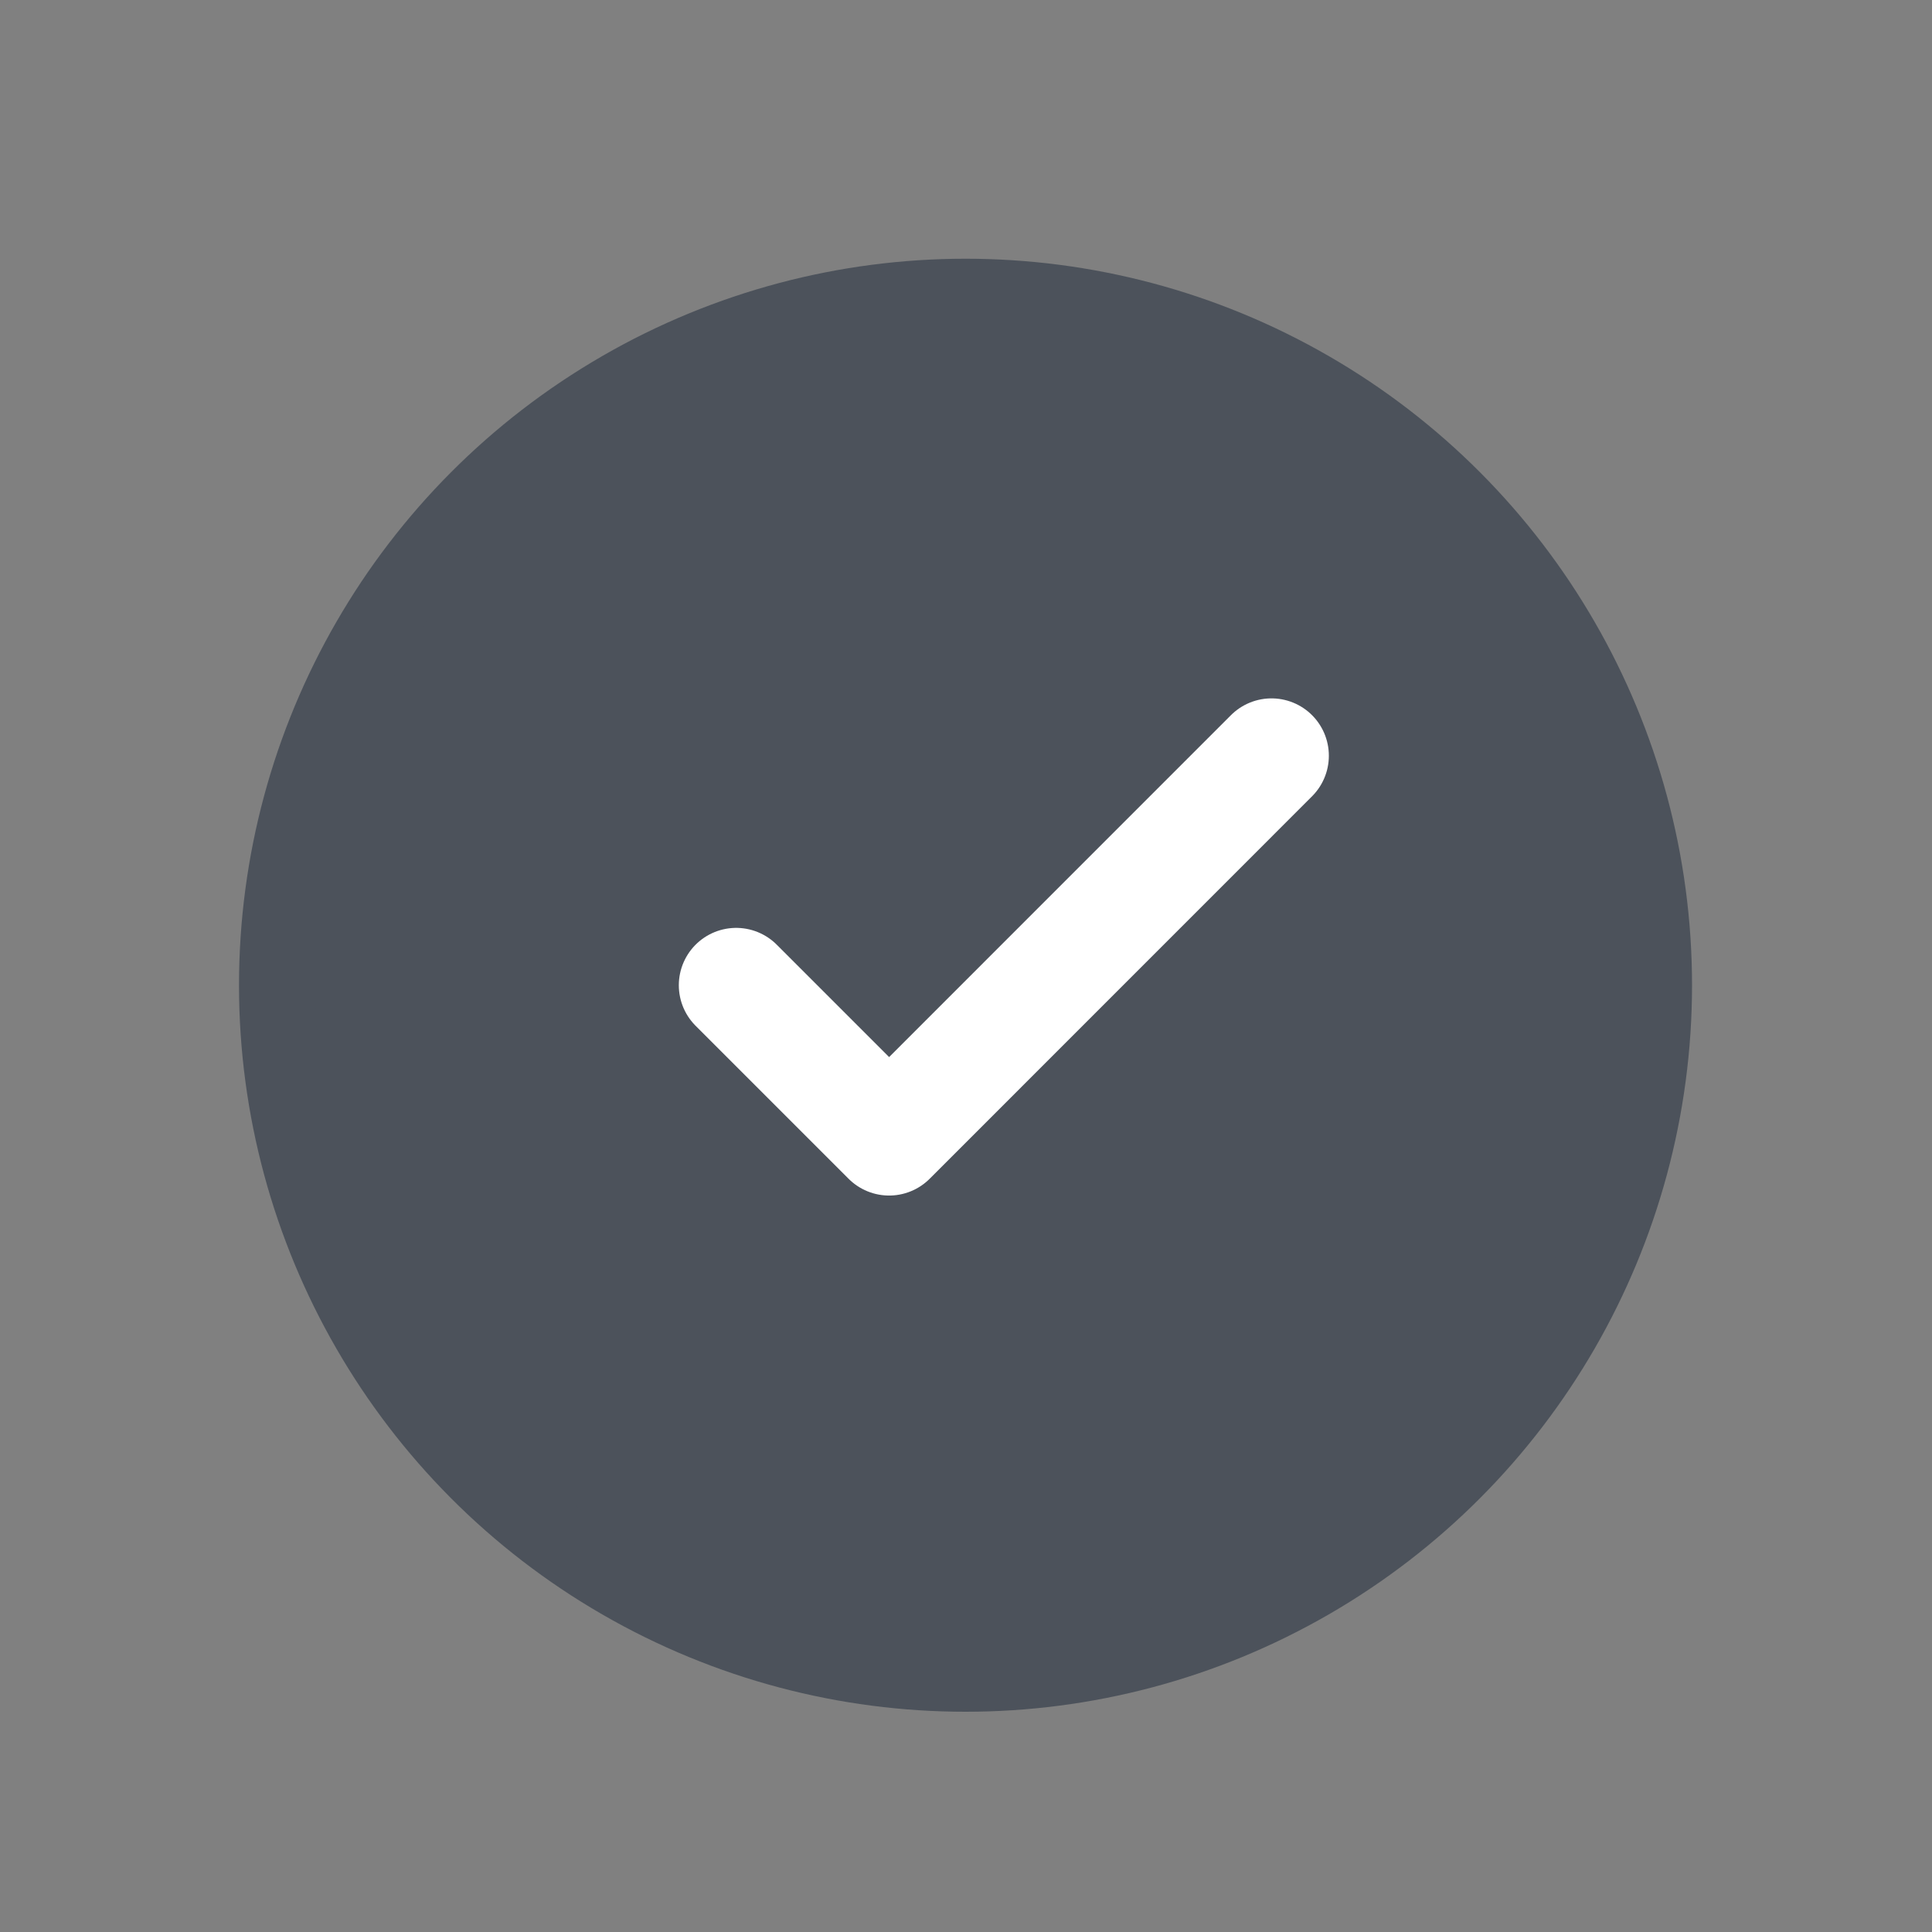
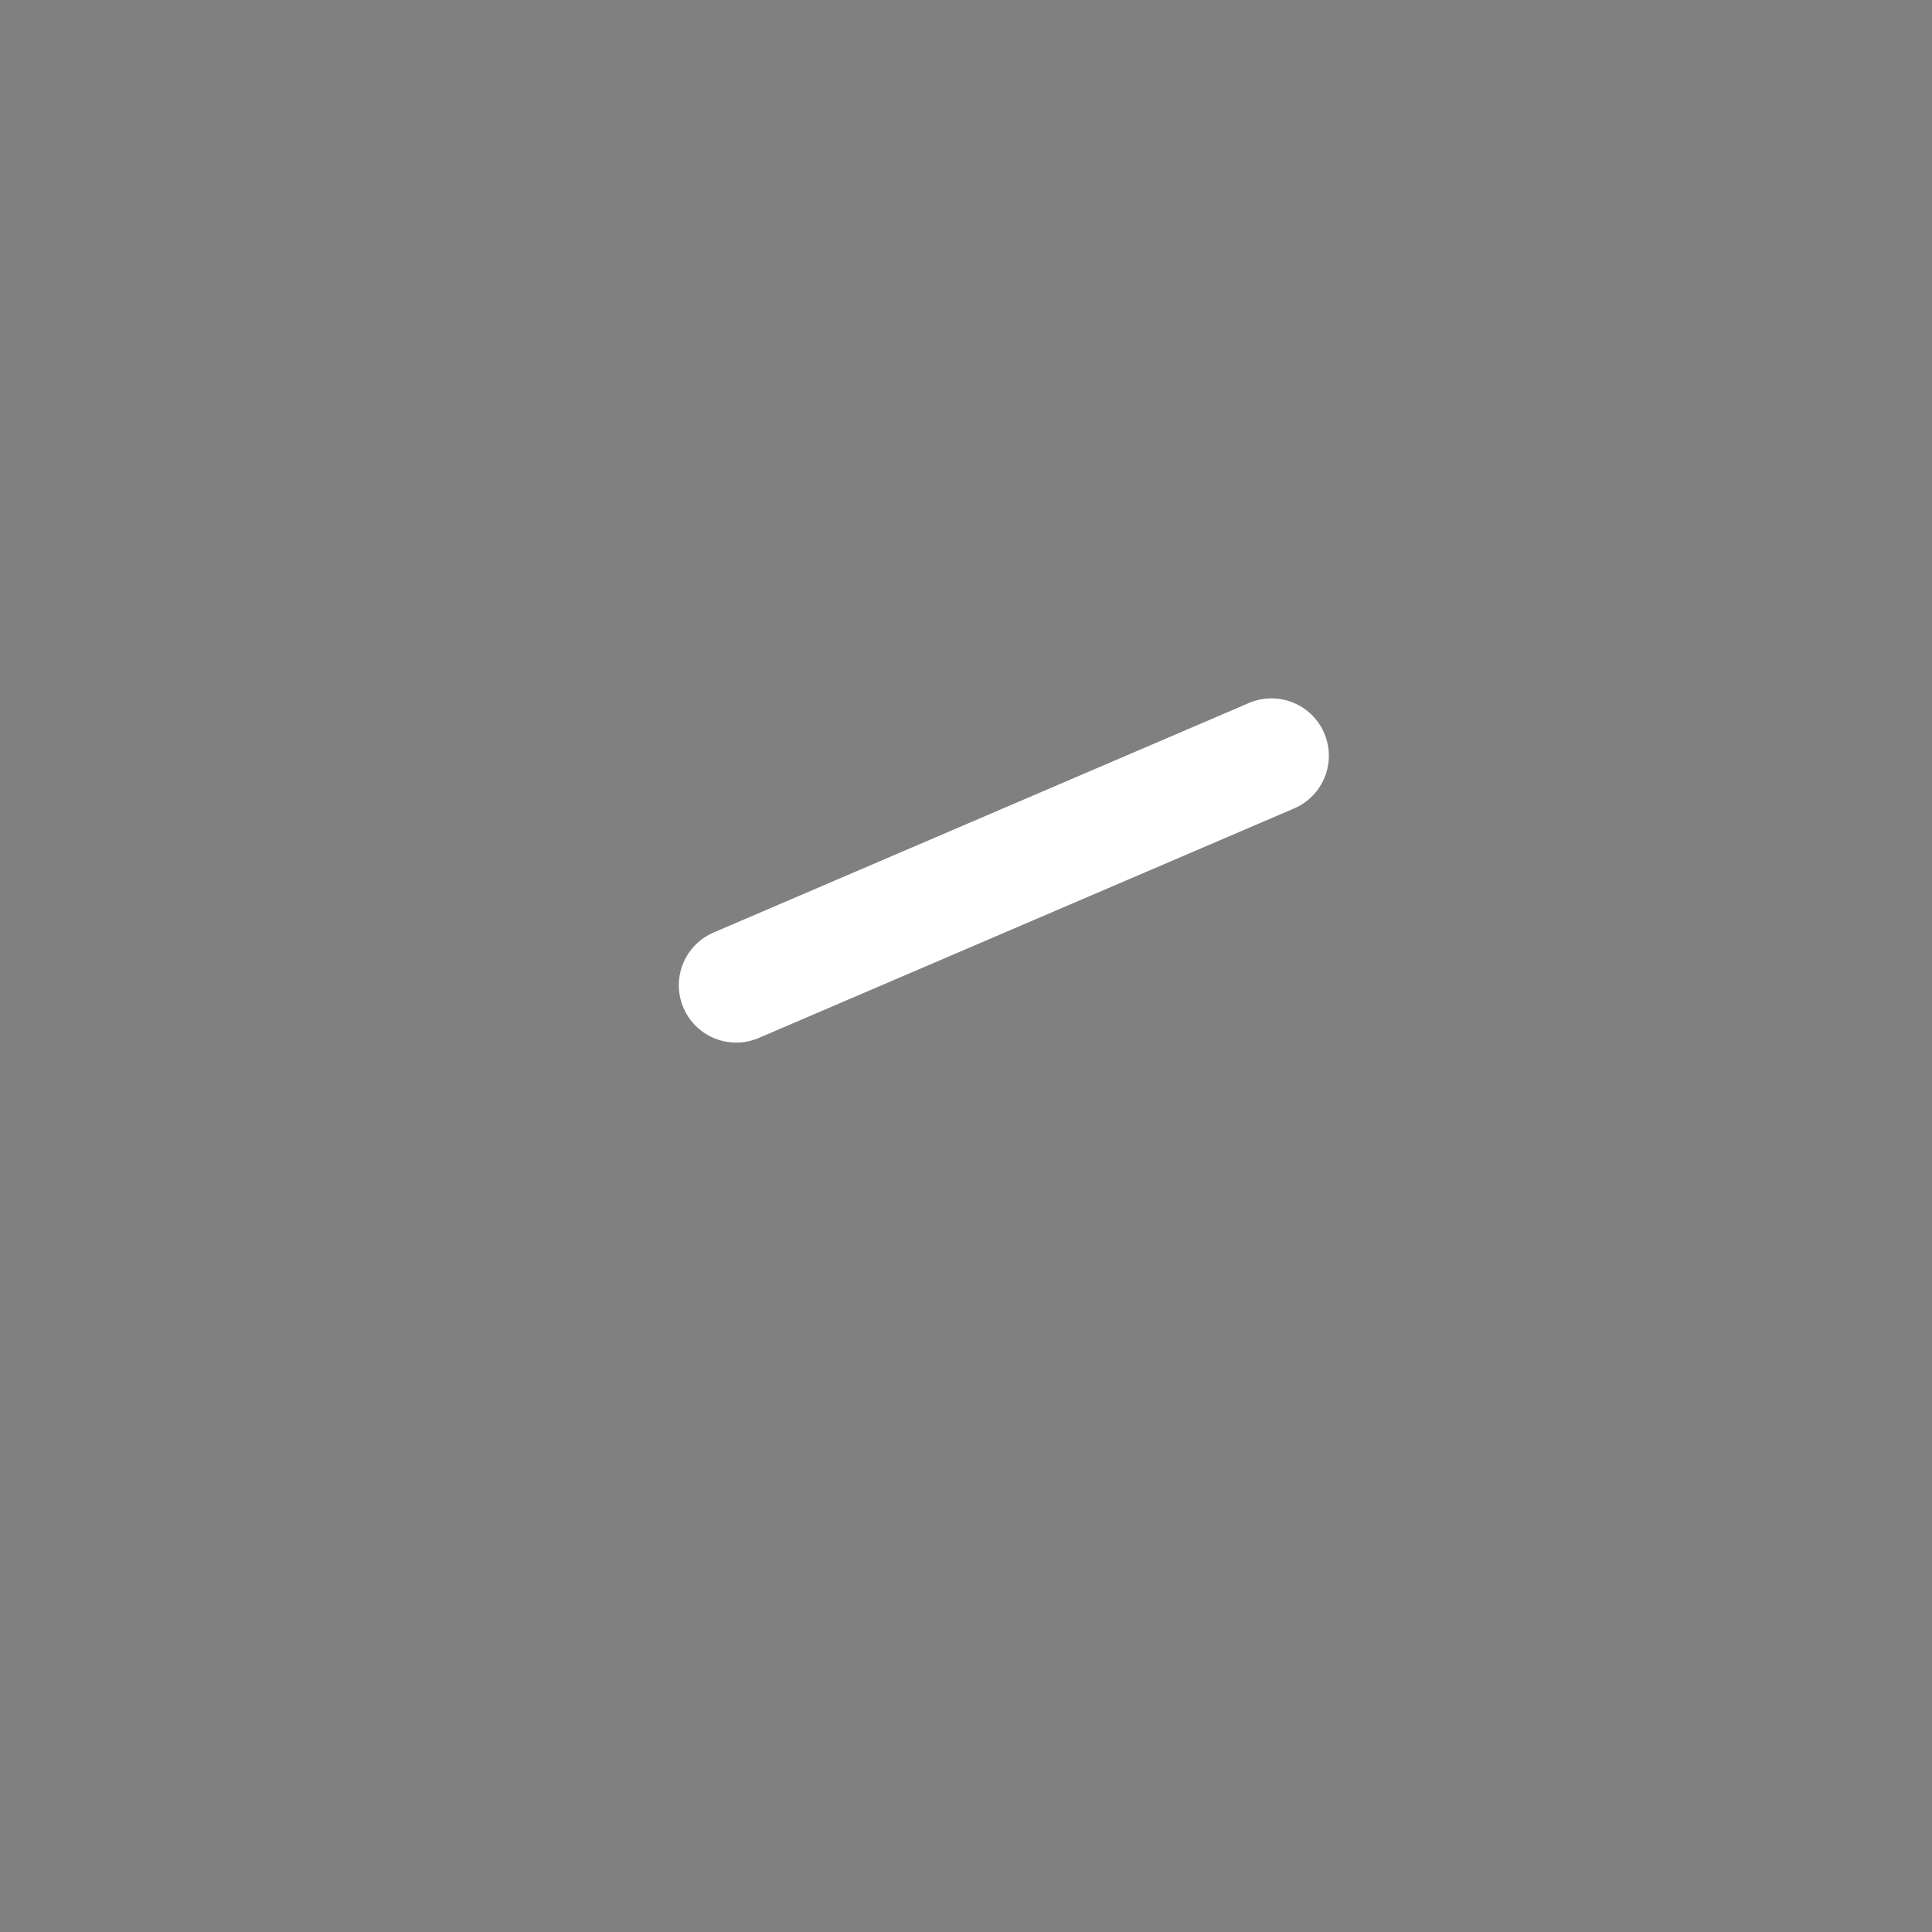
<svg xmlns="http://www.w3.org/2000/svg" width="24" height="24" viewBox="0 0 24 24" fill="none">
  <rect x="0" y="0" width="24" height="24" fill="#808080" stroke="none" />
-   <circle cx="11.994" cy="12.239" r="8.55" fill="#4C525B" stroke="#4C525B" stroke-width="0.95" stroke-linecap="round" stroke-linejoin="round" />
-   <path d="M9.145 12.239L11.045 14.139L15.795 9.388" stroke="white" stroke-width="1.425" stroke-linecap="round" stroke-linejoin="round" />
+   <path d="M9.145 12.239L15.795 9.388" stroke="white" stroke-width="1.425" stroke-linecap="round" stroke-linejoin="round" />
</svg>